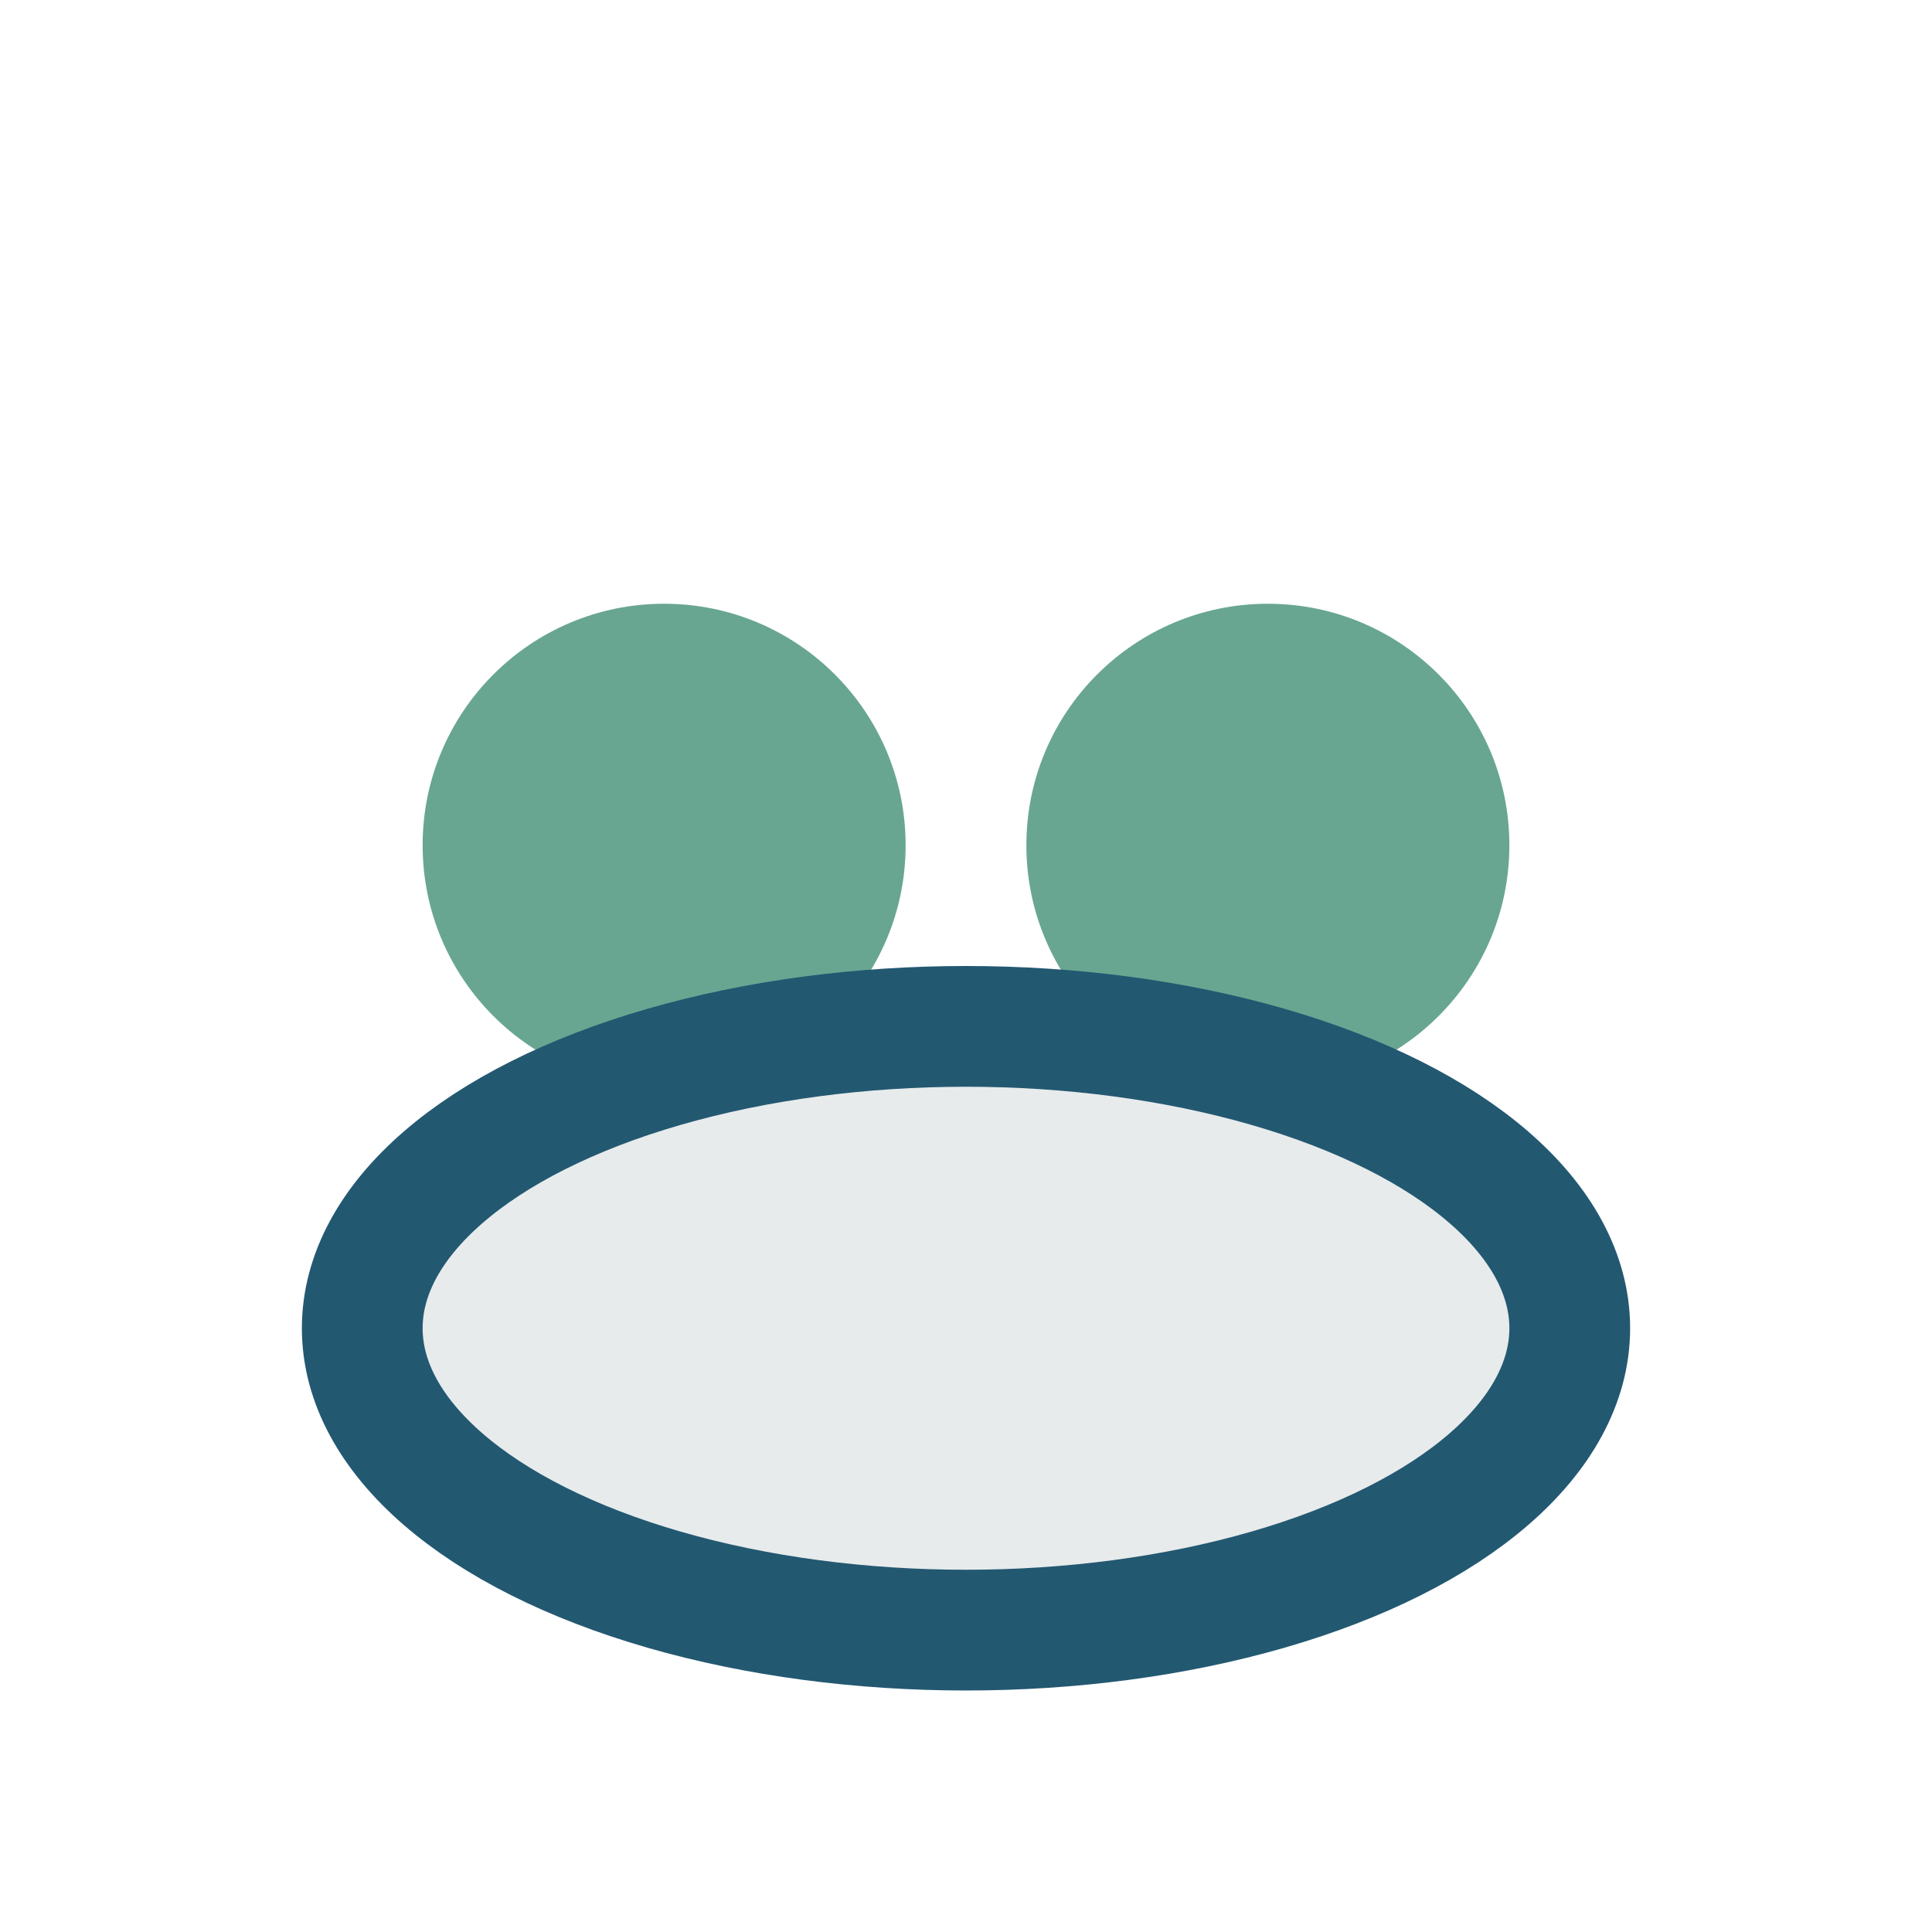
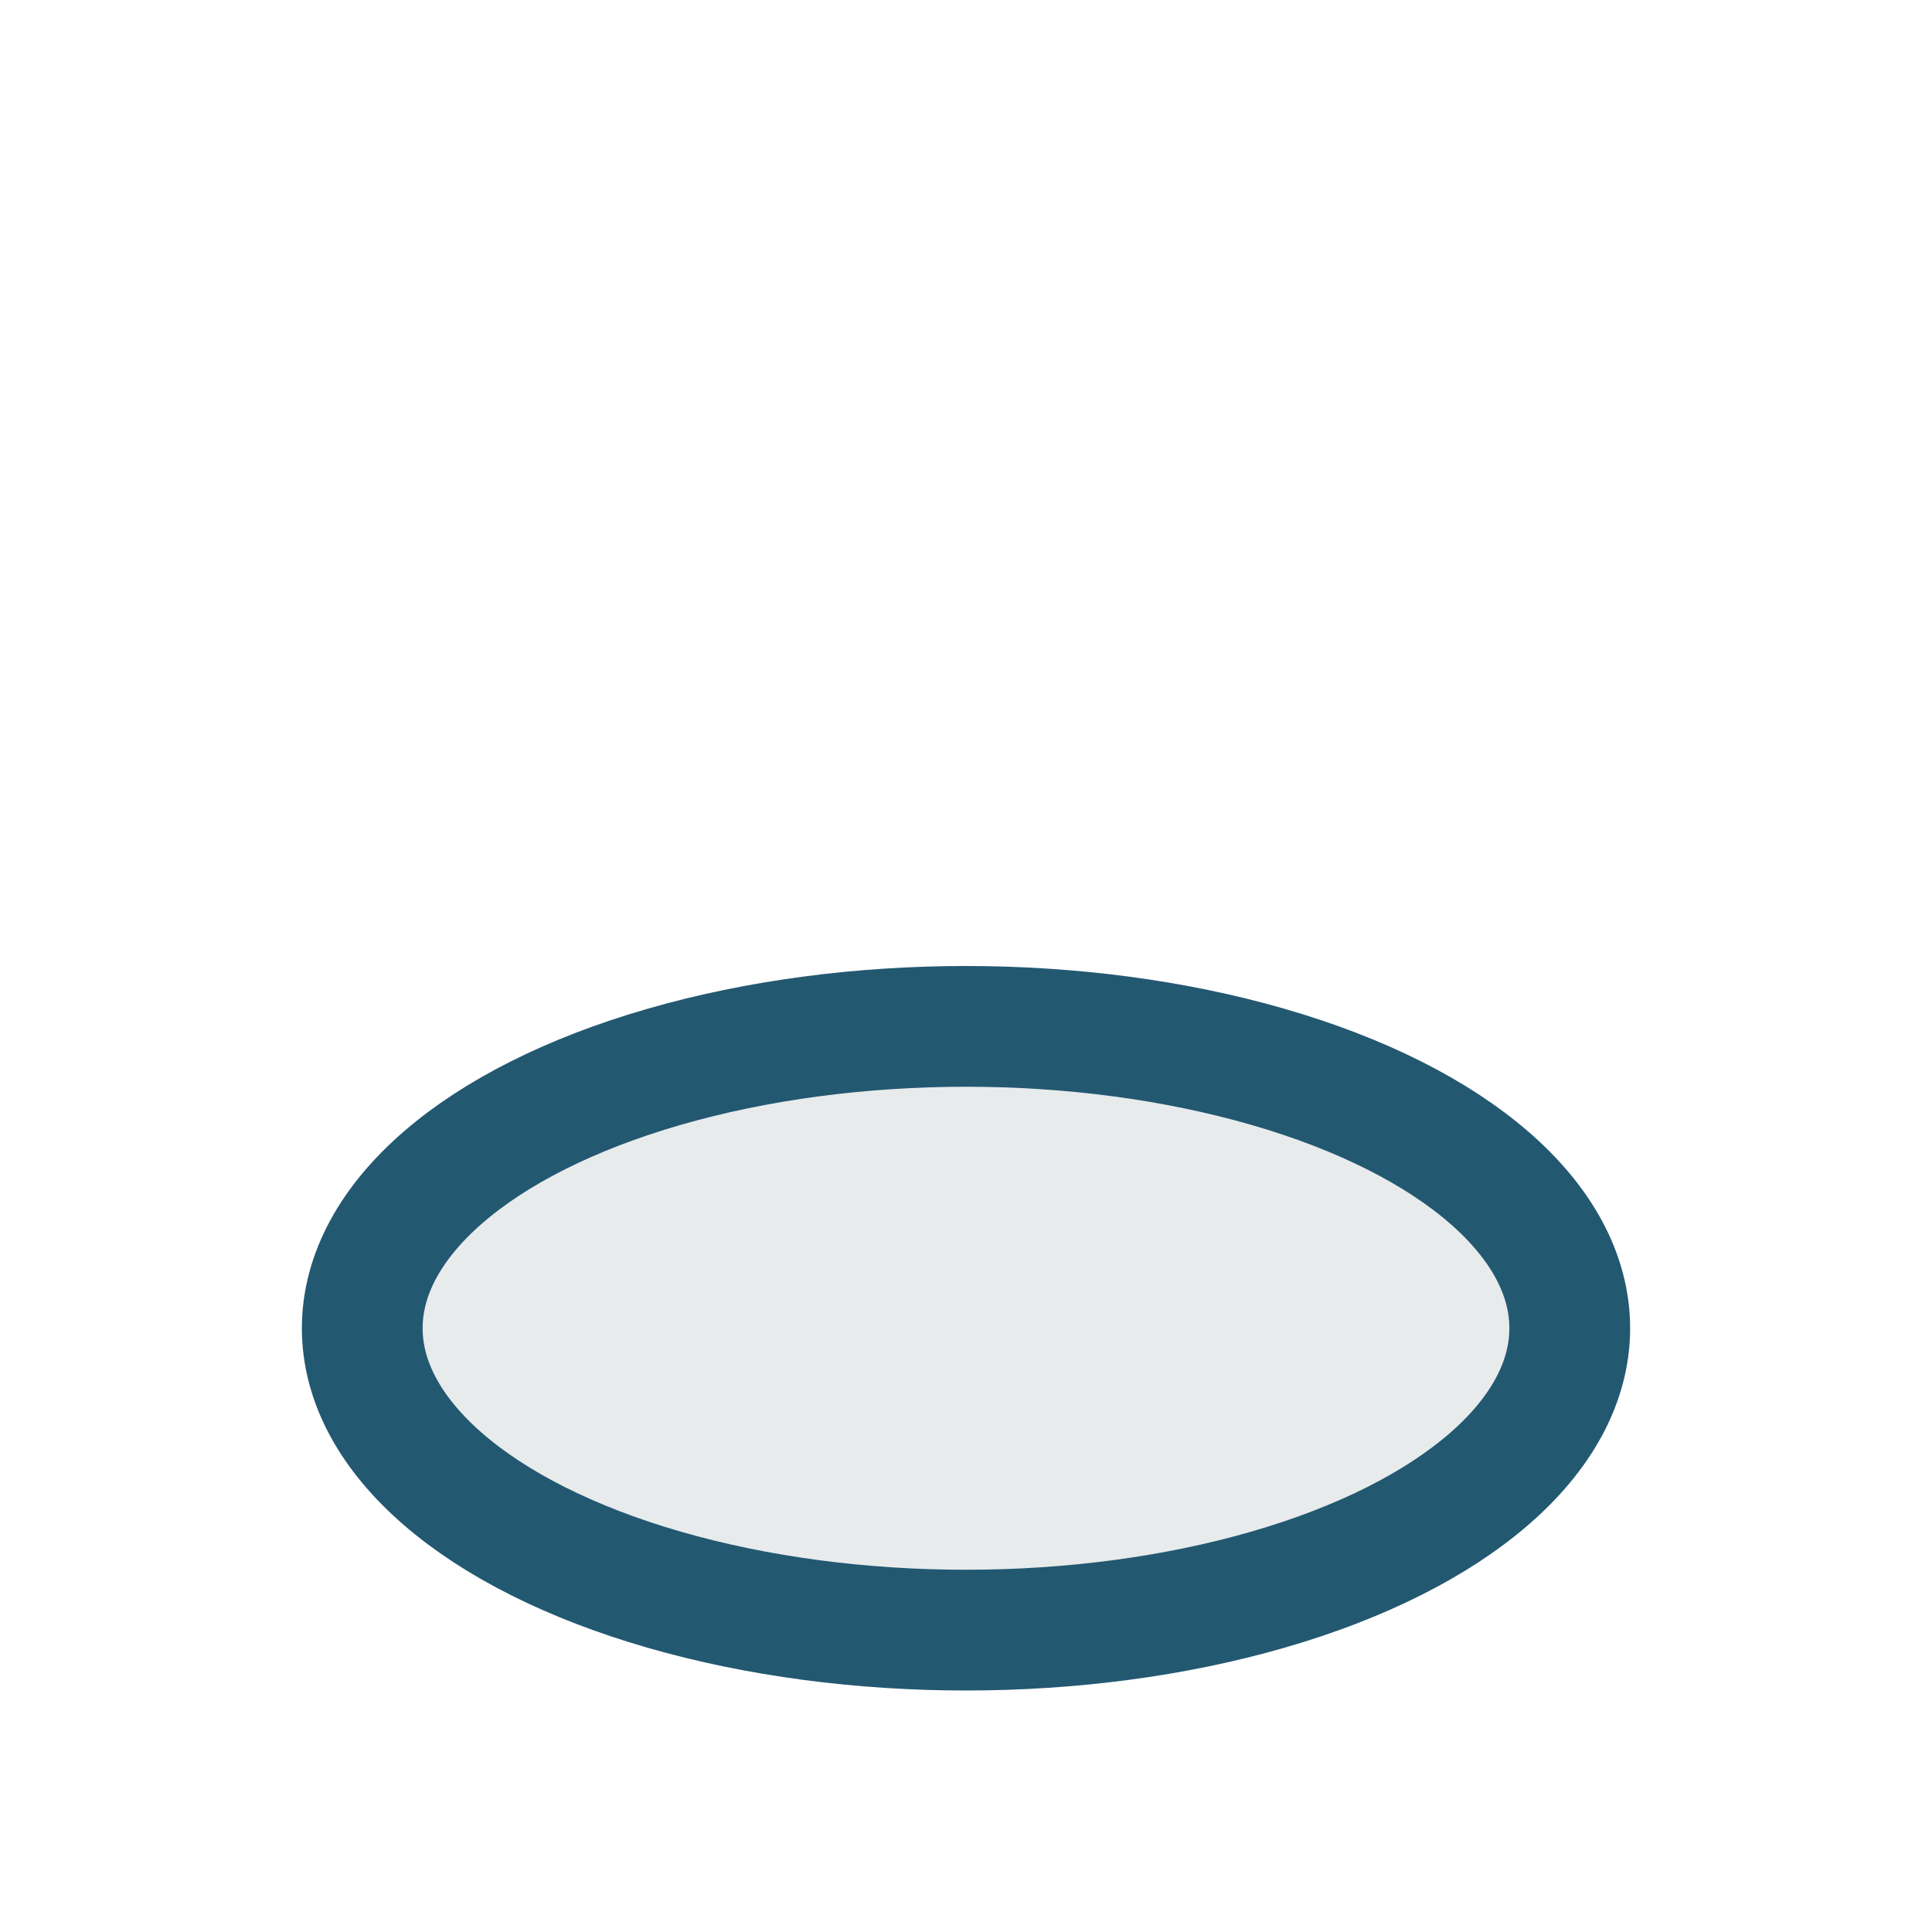
<svg xmlns="http://www.w3.org/2000/svg" width="32" height="32" viewBox="0 0 32 32">
-   <circle cx="11" cy="14" r="4" fill="#68A691" />
-   <circle cx="21" cy="14" r="4" fill="#68A691" />
  <ellipse cx="16" cy="22" rx="10" ry="5" fill="#E7EBEC" stroke="#235871" stroke-width="2" />
</svg>